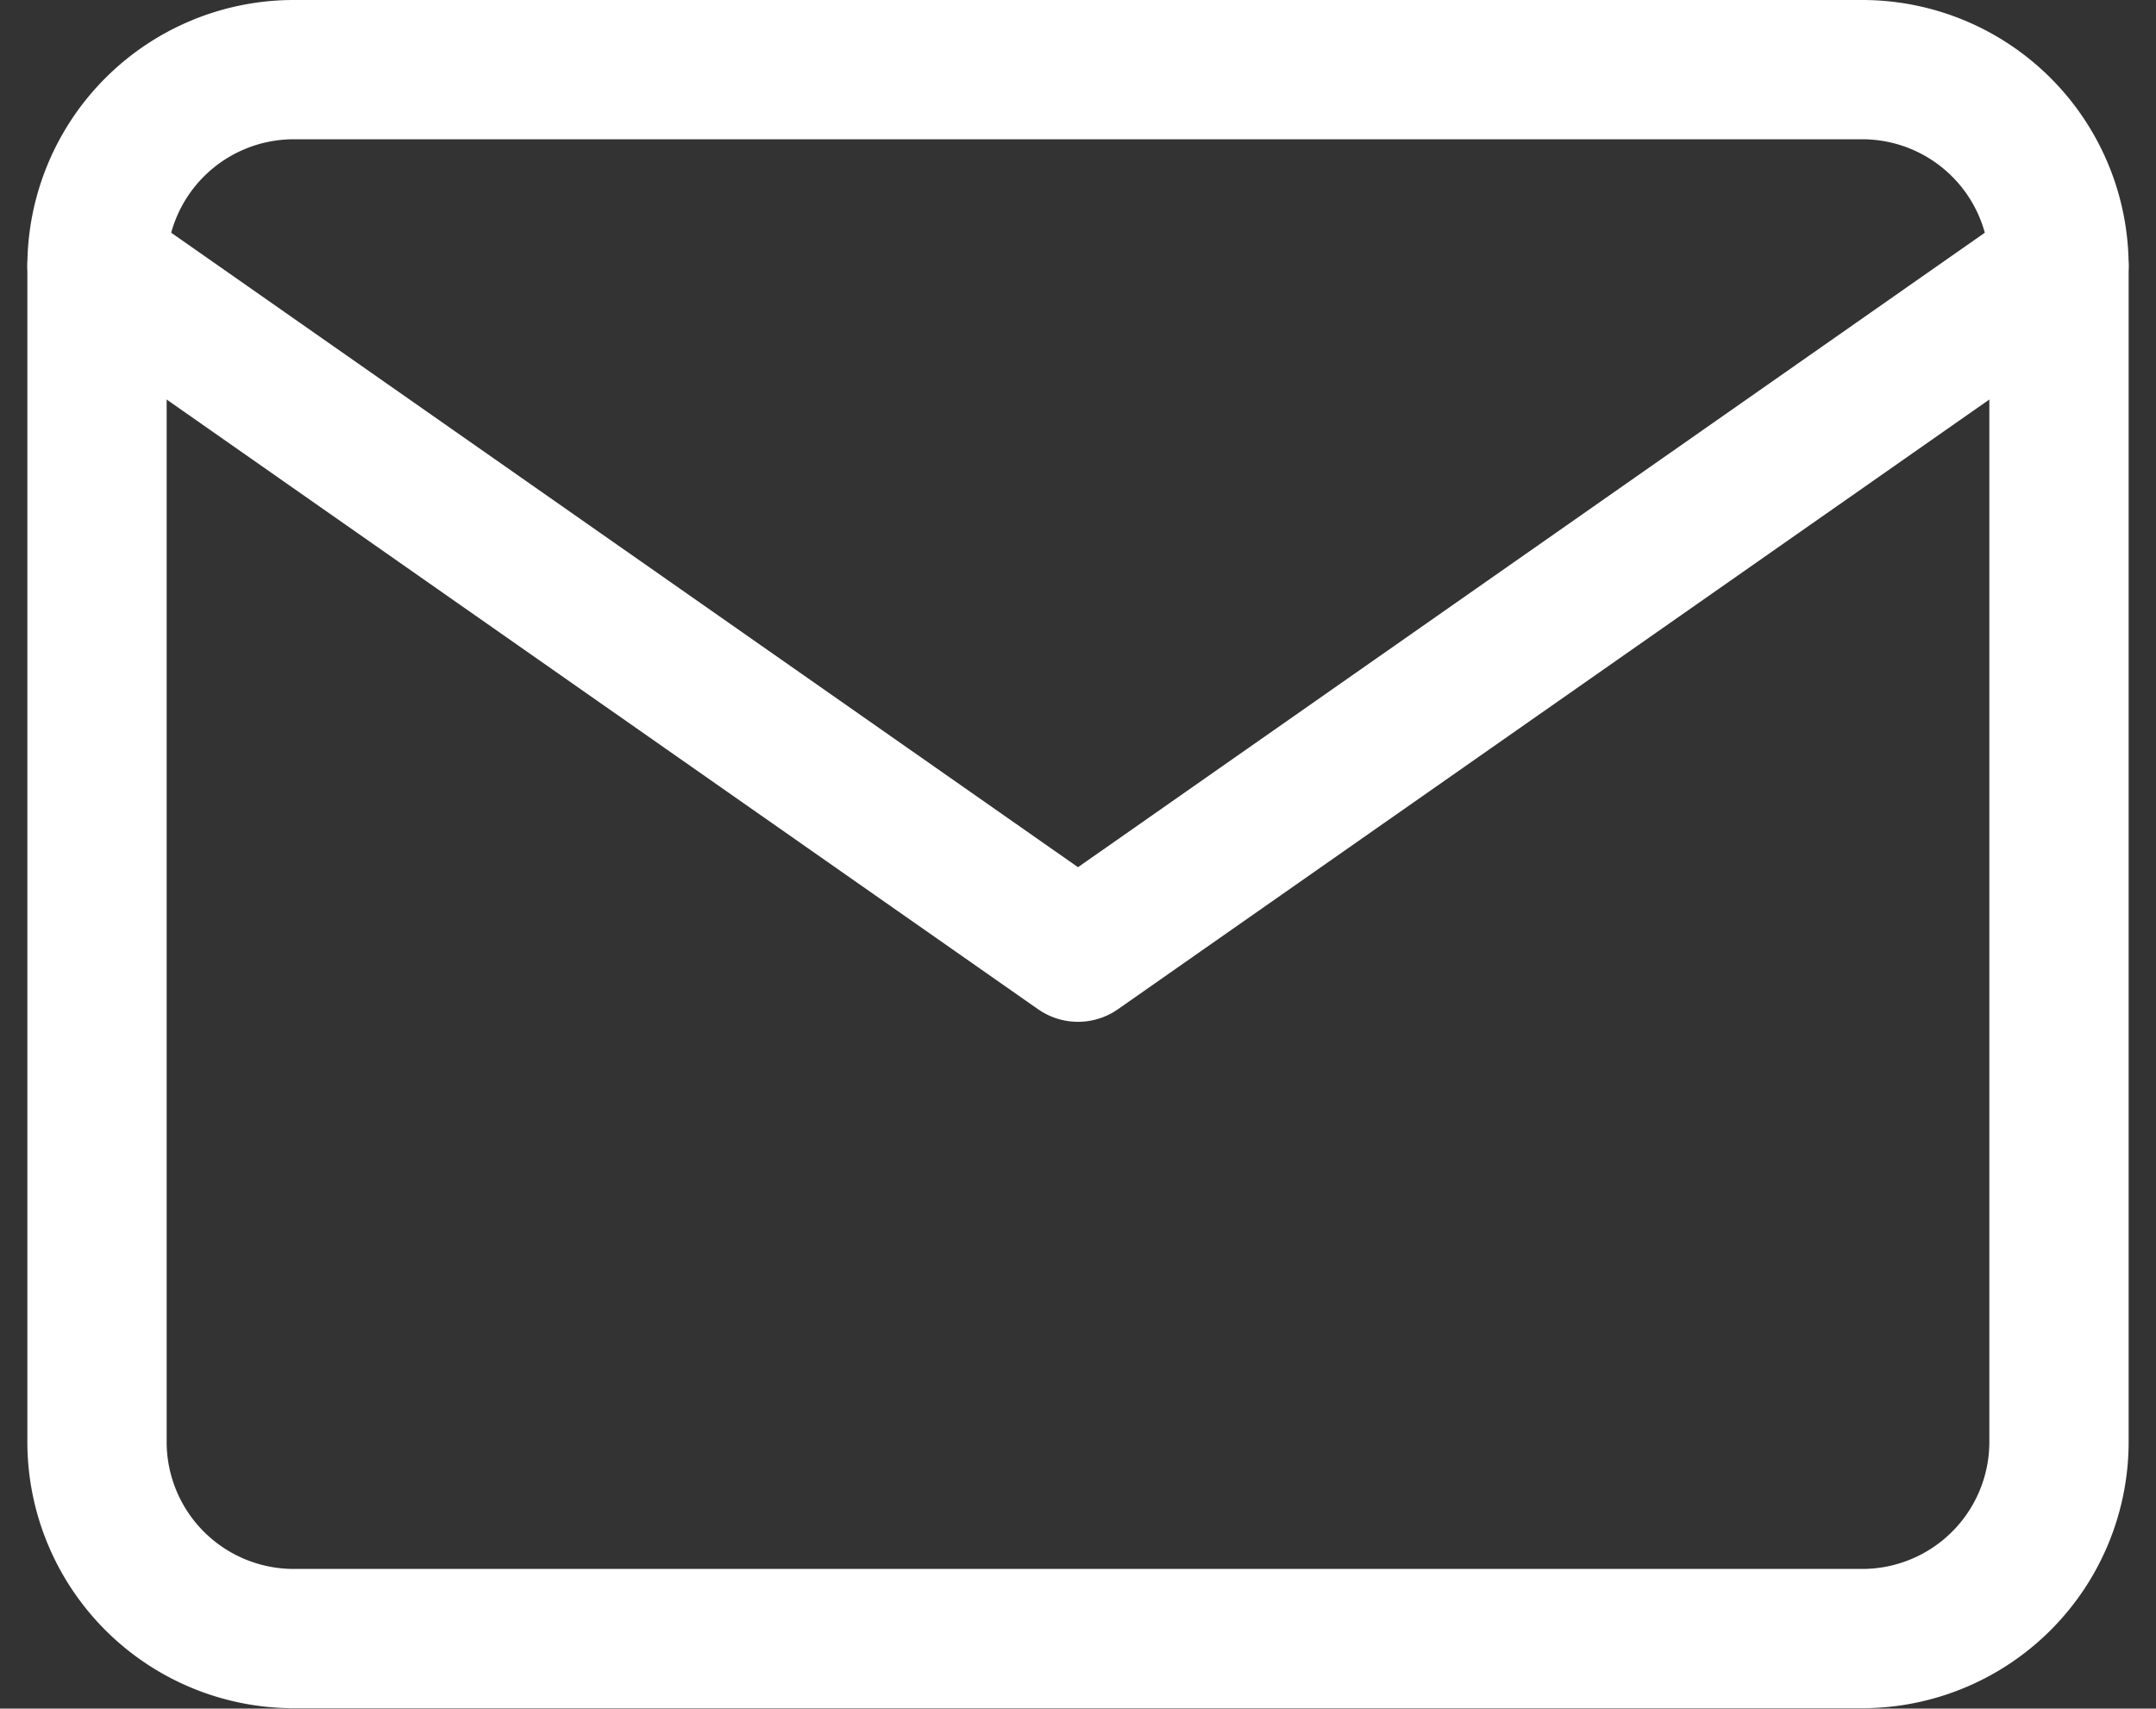
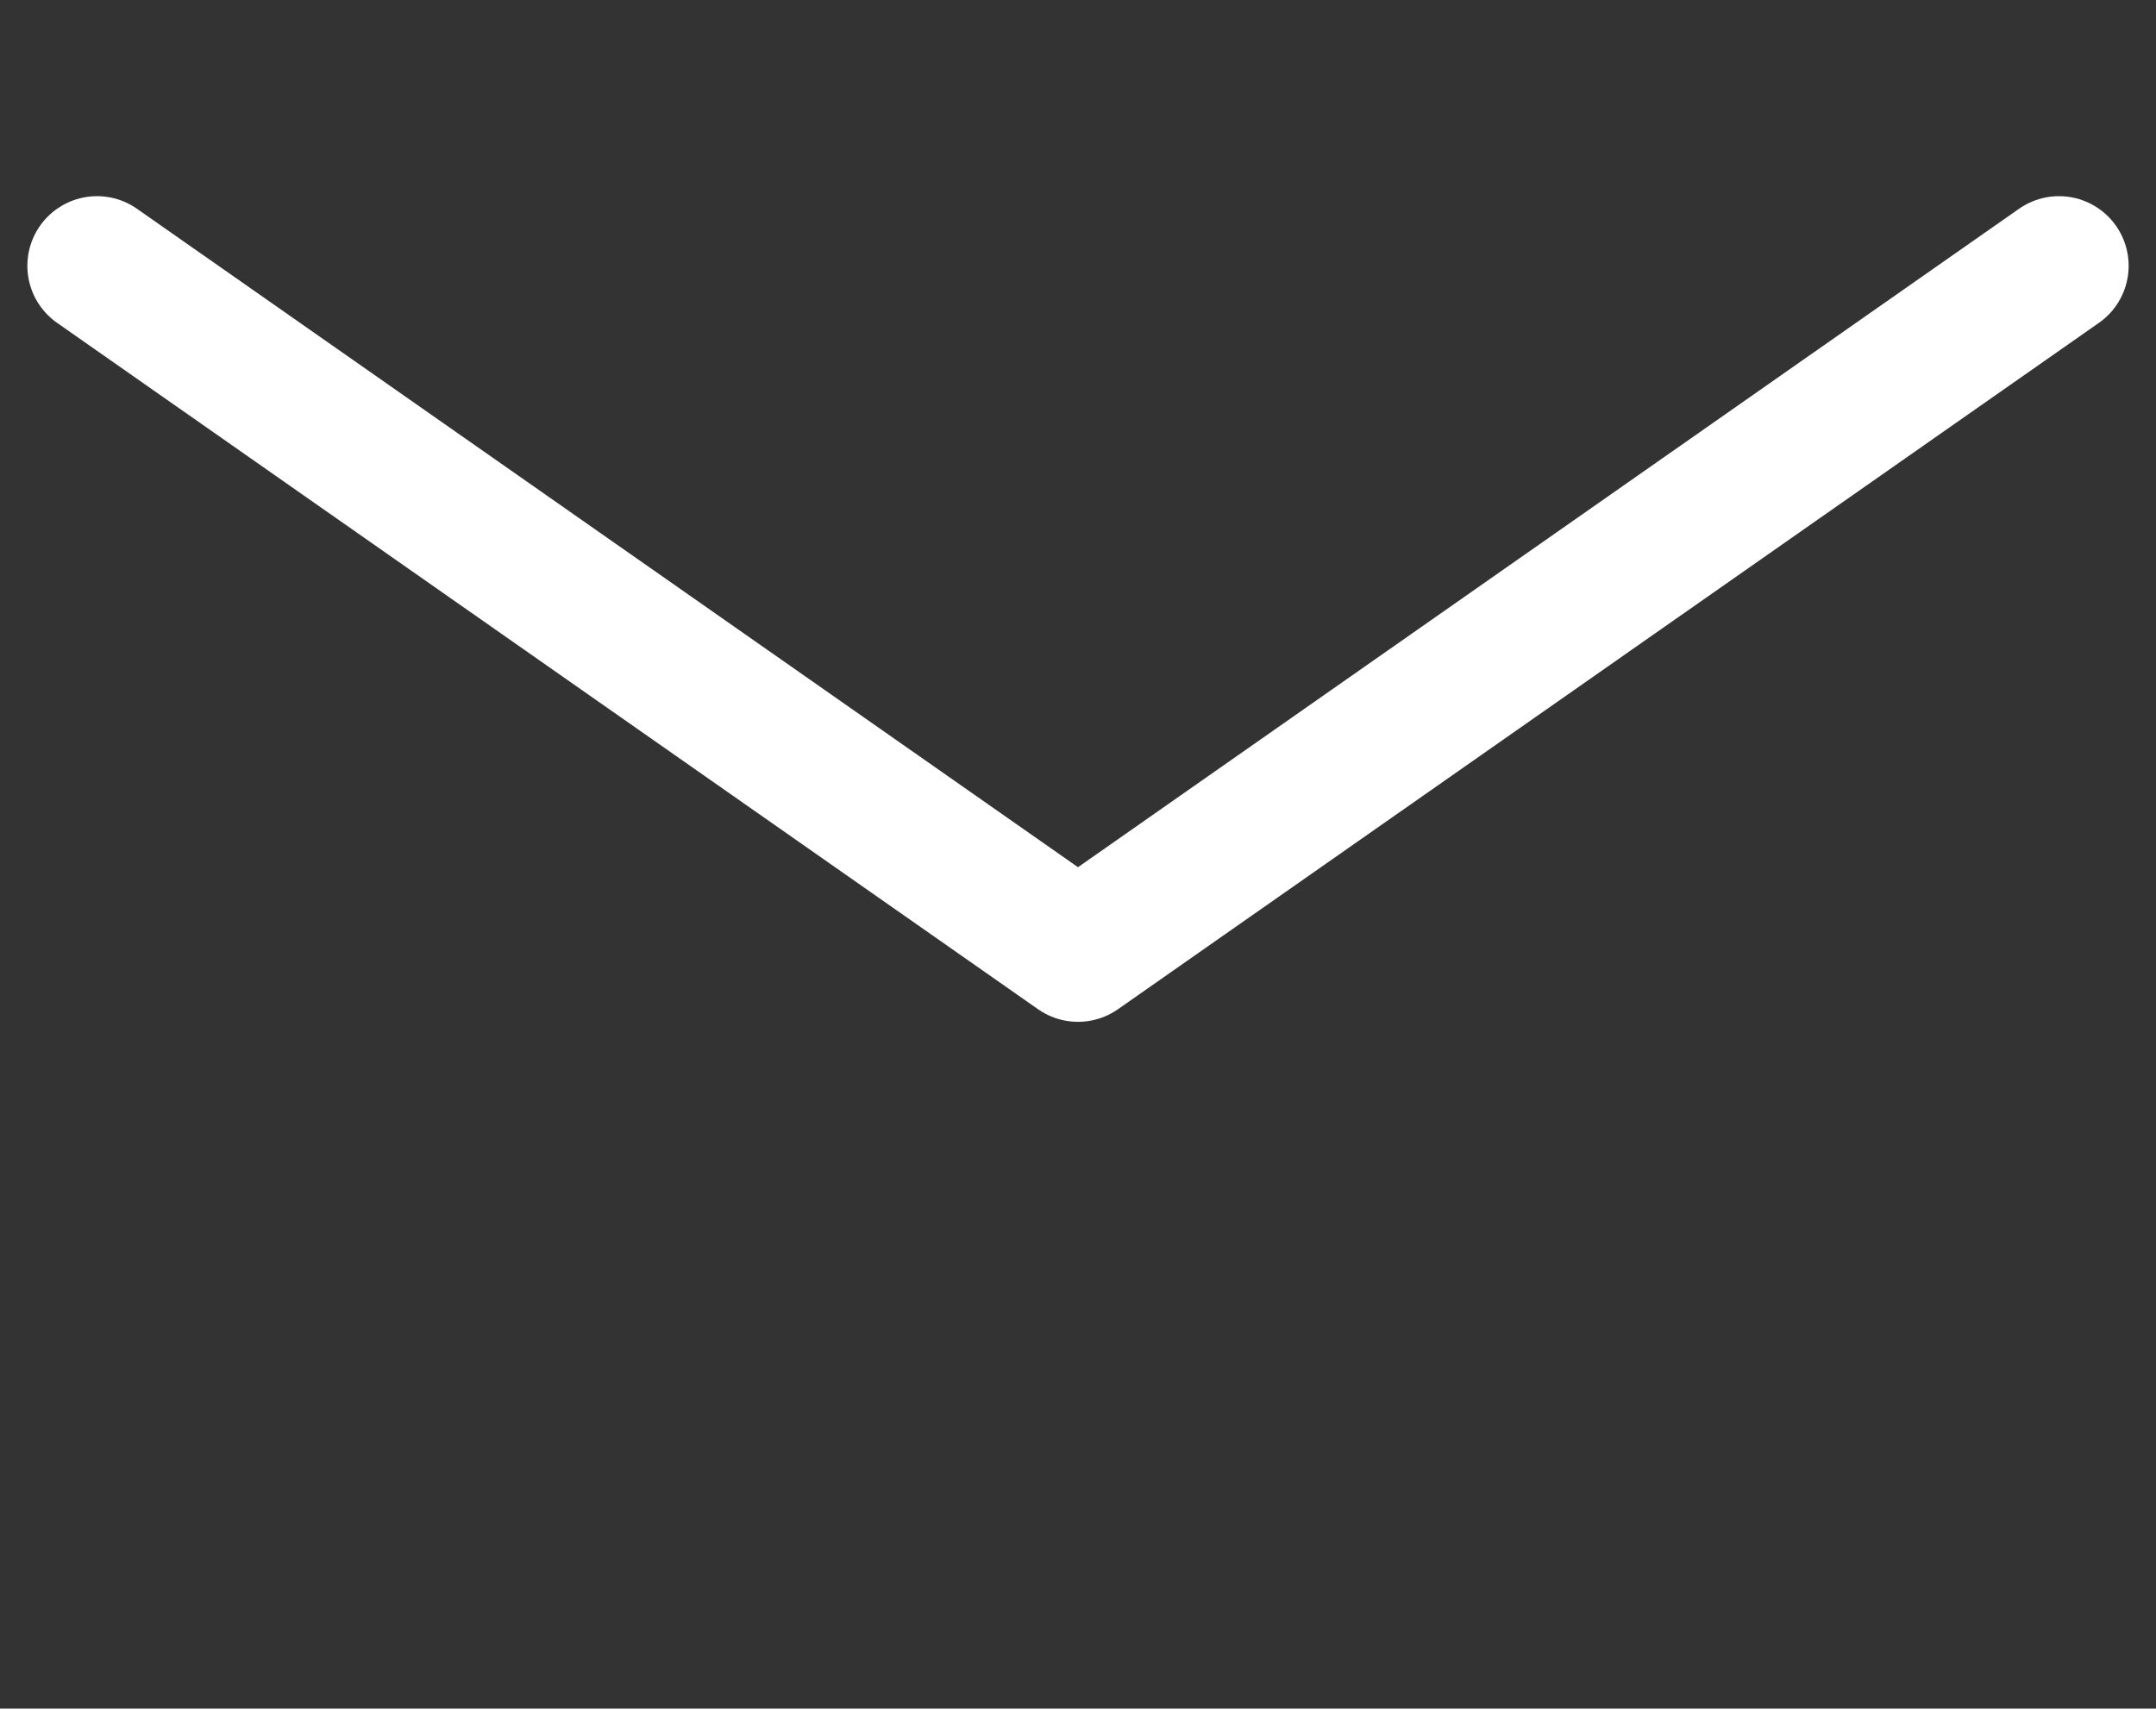
<svg xmlns="http://www.w3.org/2000/svg" viewBox="0 0 21.67 17.176" height="17.176" width="21.67">
  <rect x="0" y="0" width="21.67" height="17.176" fill="#333333" stroke="none" />
  <g transform="translate(-2.025 -5.3)" data-name="Icon feather-mail" id="Icon_feather-mail">
-     <path stroke-width="1.4" stroke-linejoin="round" stroke-linecap="round" stroke="#fff" fill="none" d="M4.972,6H20.748A1.978,1.978,0,0,1,22.72,7.972V19.8a1.978,1.978,0,0,1-1.972,1.972H4.972A1.978,1.978,0,0,1,3,19.8V7.972A1.978,1.978,0,0,1,4.972,6Z" data-name="Path 111164" id="Path_111164" />
    <path stroke-width="1.4" stroke-linejoin="round" stroke-linecap="round" stroke="#fff" fill="none" transform="translate(0 -1.028)" d="M22.72,9l-9.86,6.9L3,9" data-name="Path 111165" id="Path_111165" />
  </g>
</svg>